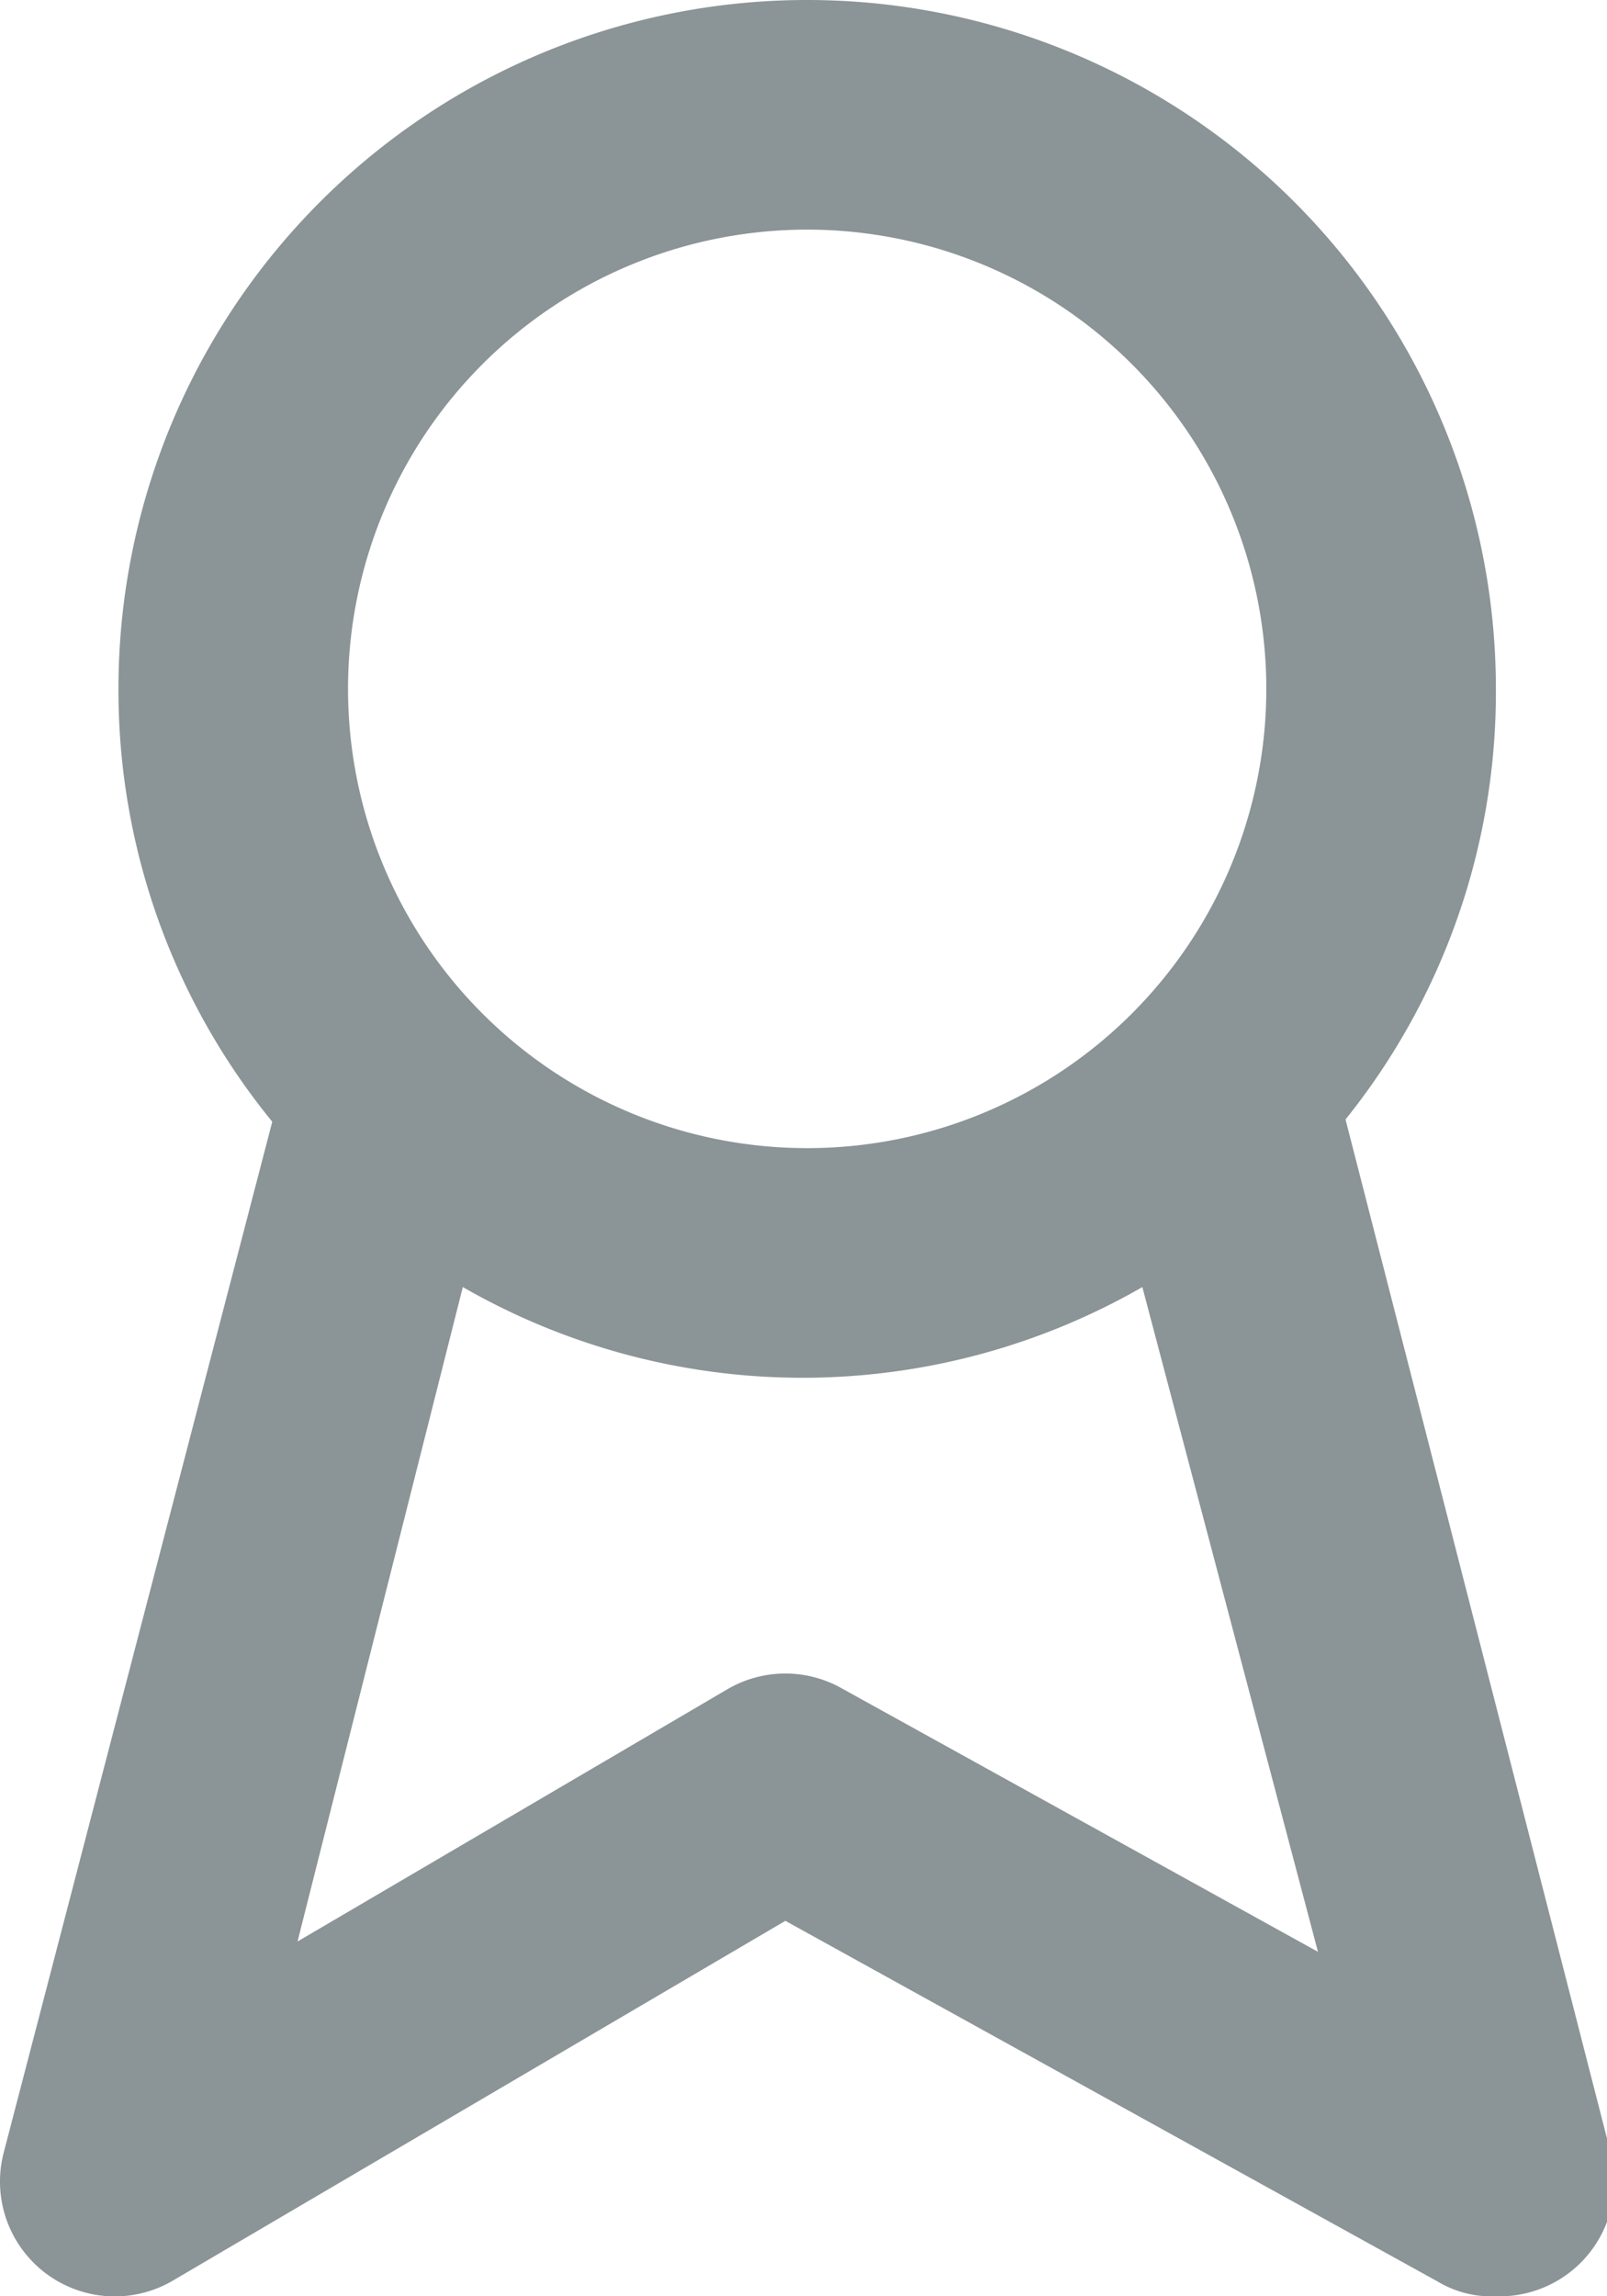
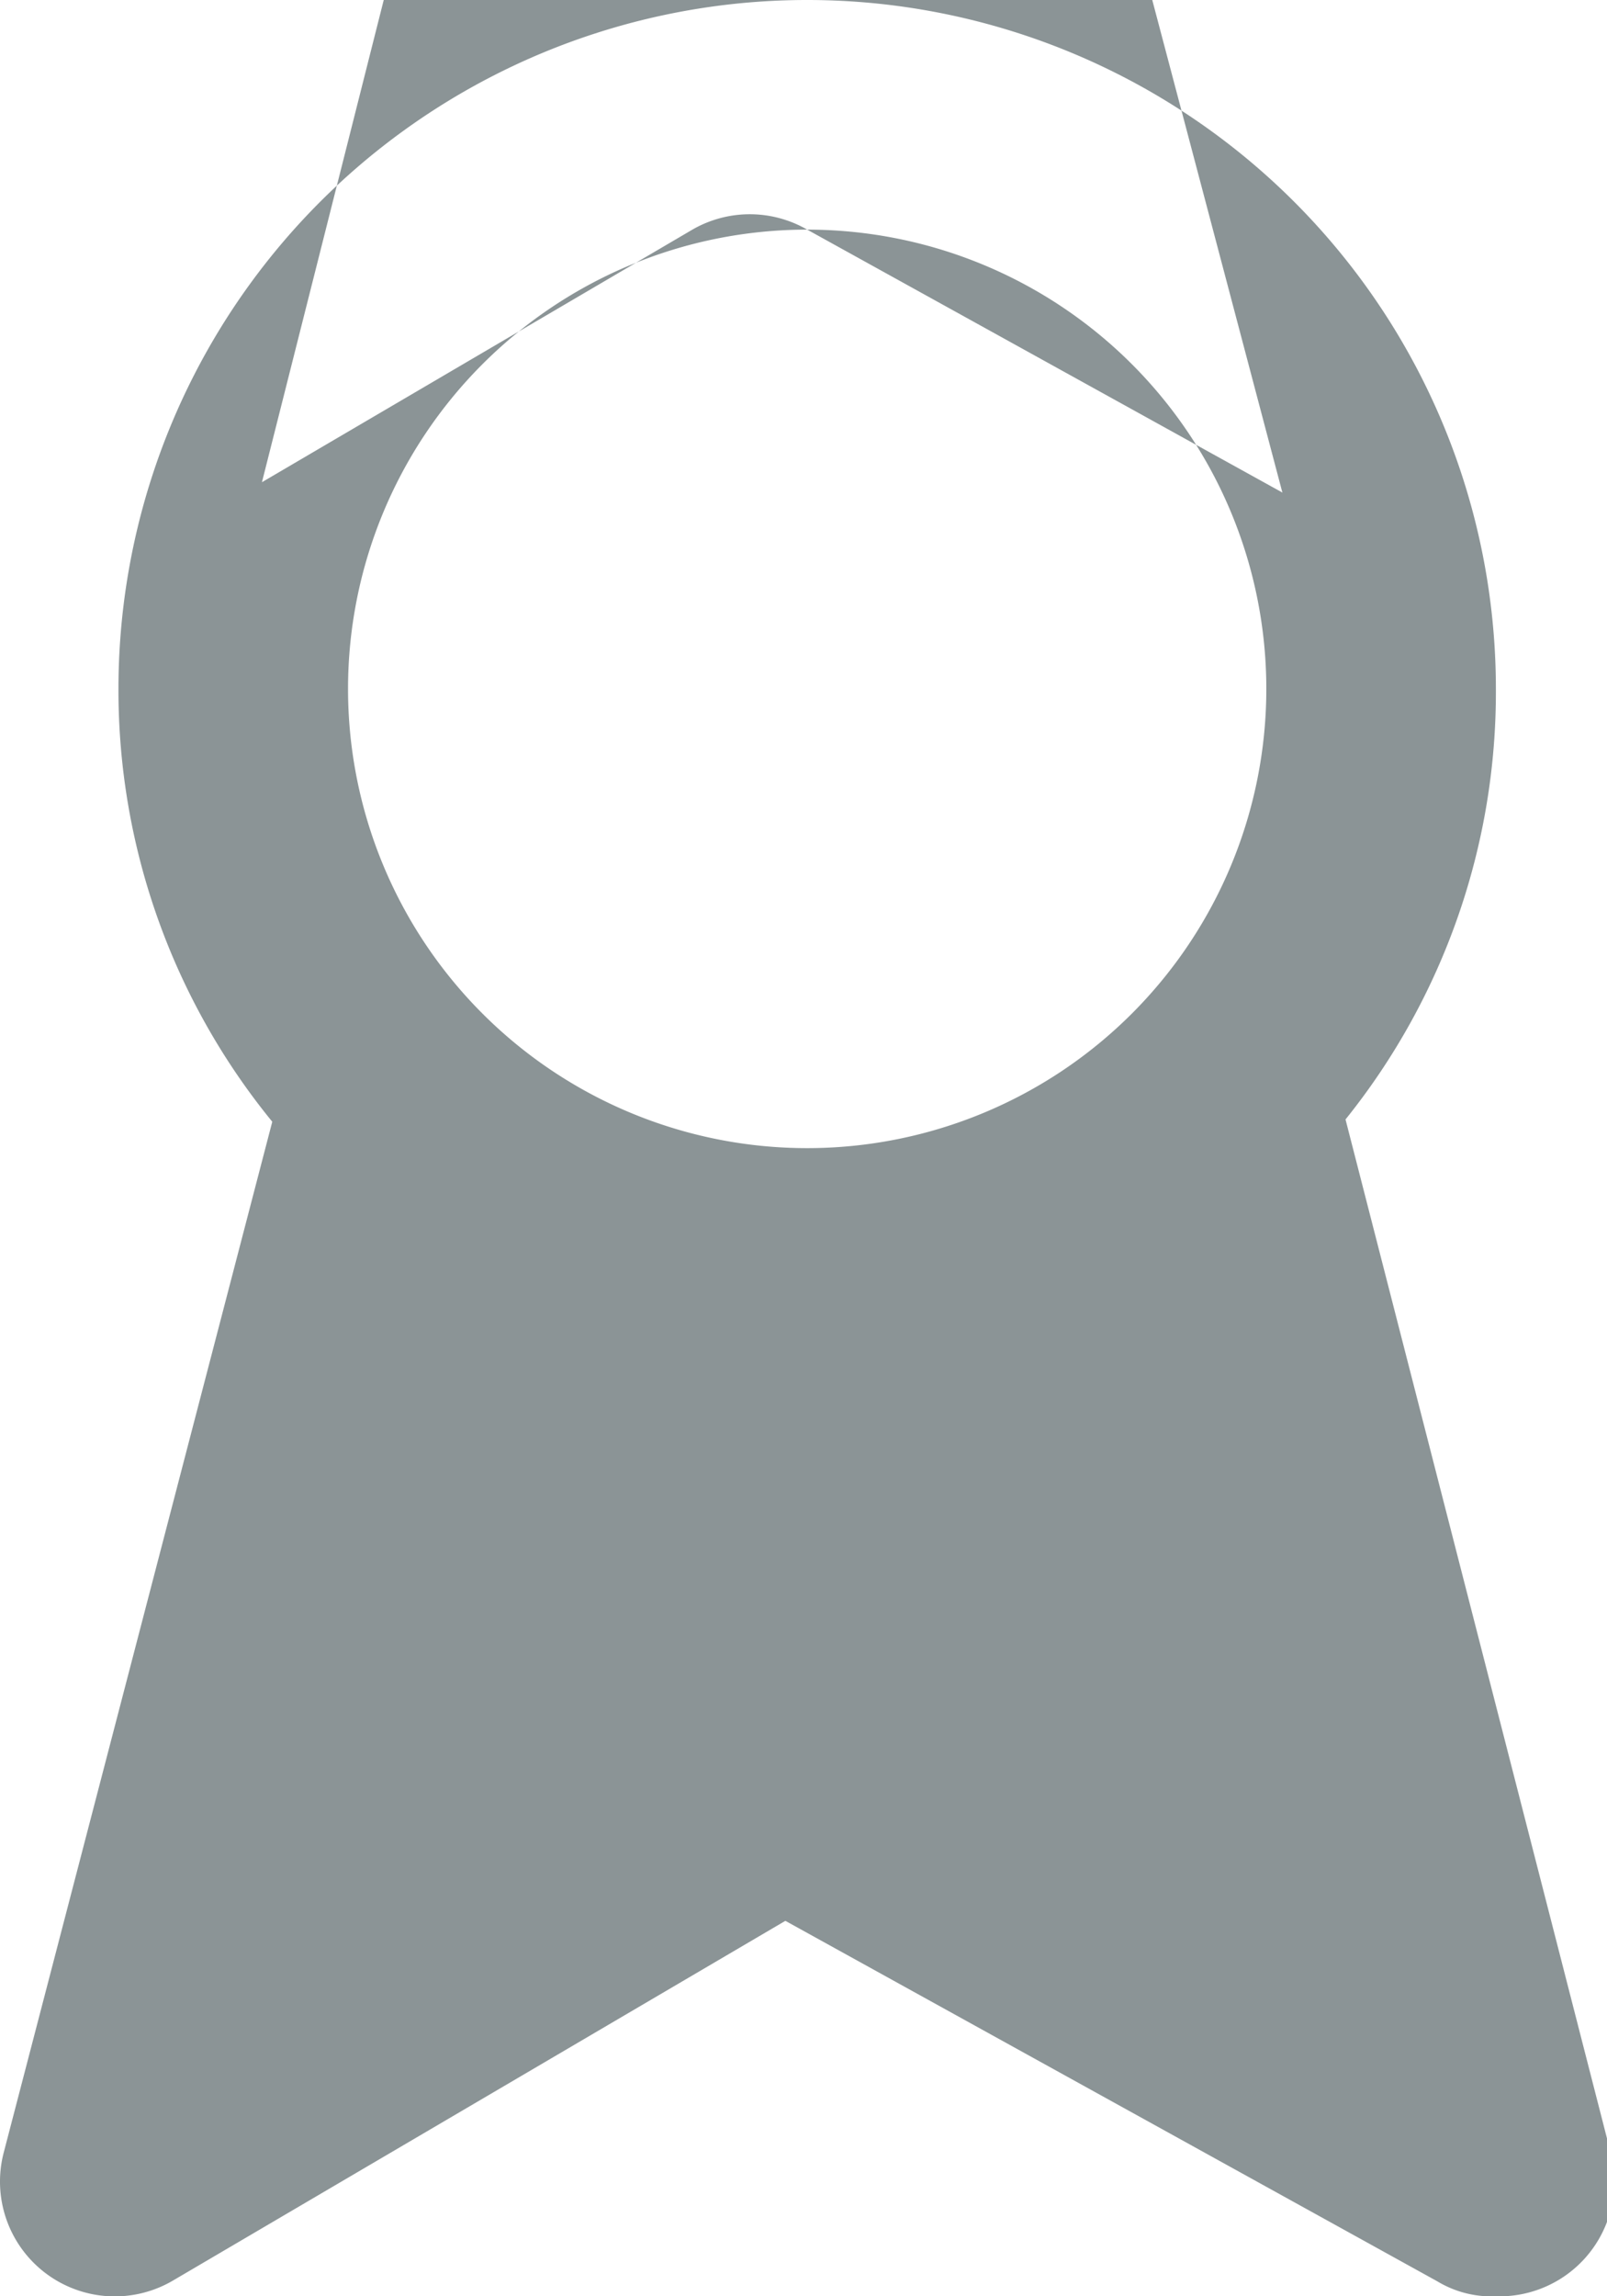
<svg xmlns="http://www.w3.org/2000/svg" width="14" height="20">
-   <path d="M14.032 18.75l-2.31-9A5.94 5.94 0 0013.032 6a6 6 0 10-12 0 5.94 5.94 0 001.34 3.77l-2.34 8.98a1 1 0 001.48 1.11l5.33-3.13 5.68 3.14a.91.91 0 00.51.13 1 1 0 001-1.25zM7.032 2a4 4 0 110 8 4 4 0 010-8zm.31 12.71a1 1 0 00-1 0l-3.75 2.2 1.44-5.7a5.94 5.94 0 005.92 0l1.53 5.79-4.14-2.29z" fill="#8B9496" />
+   <path d="M14.032 18.75l-2.31-9A5.94 5.94 0 0013.032 6a6 6 0 10-12 0 5.94 5.94 0 001.34 3.77l-2.34 8.98a1 1 0 001.48 1.11l5.33-3.13 5.68 3.14a.91.91 0 00.51.13 1 1 0 001-1.25zM7.032 2a4 4 0 110 8 4 4 0 010-8za1 1 0 00-1 0l-3.75 2.2 1.44-5.7a5.94 5.94 0 005.92 0l1.53 5.79-4.14-2.29z" fill="#8B9496" />
</svg>